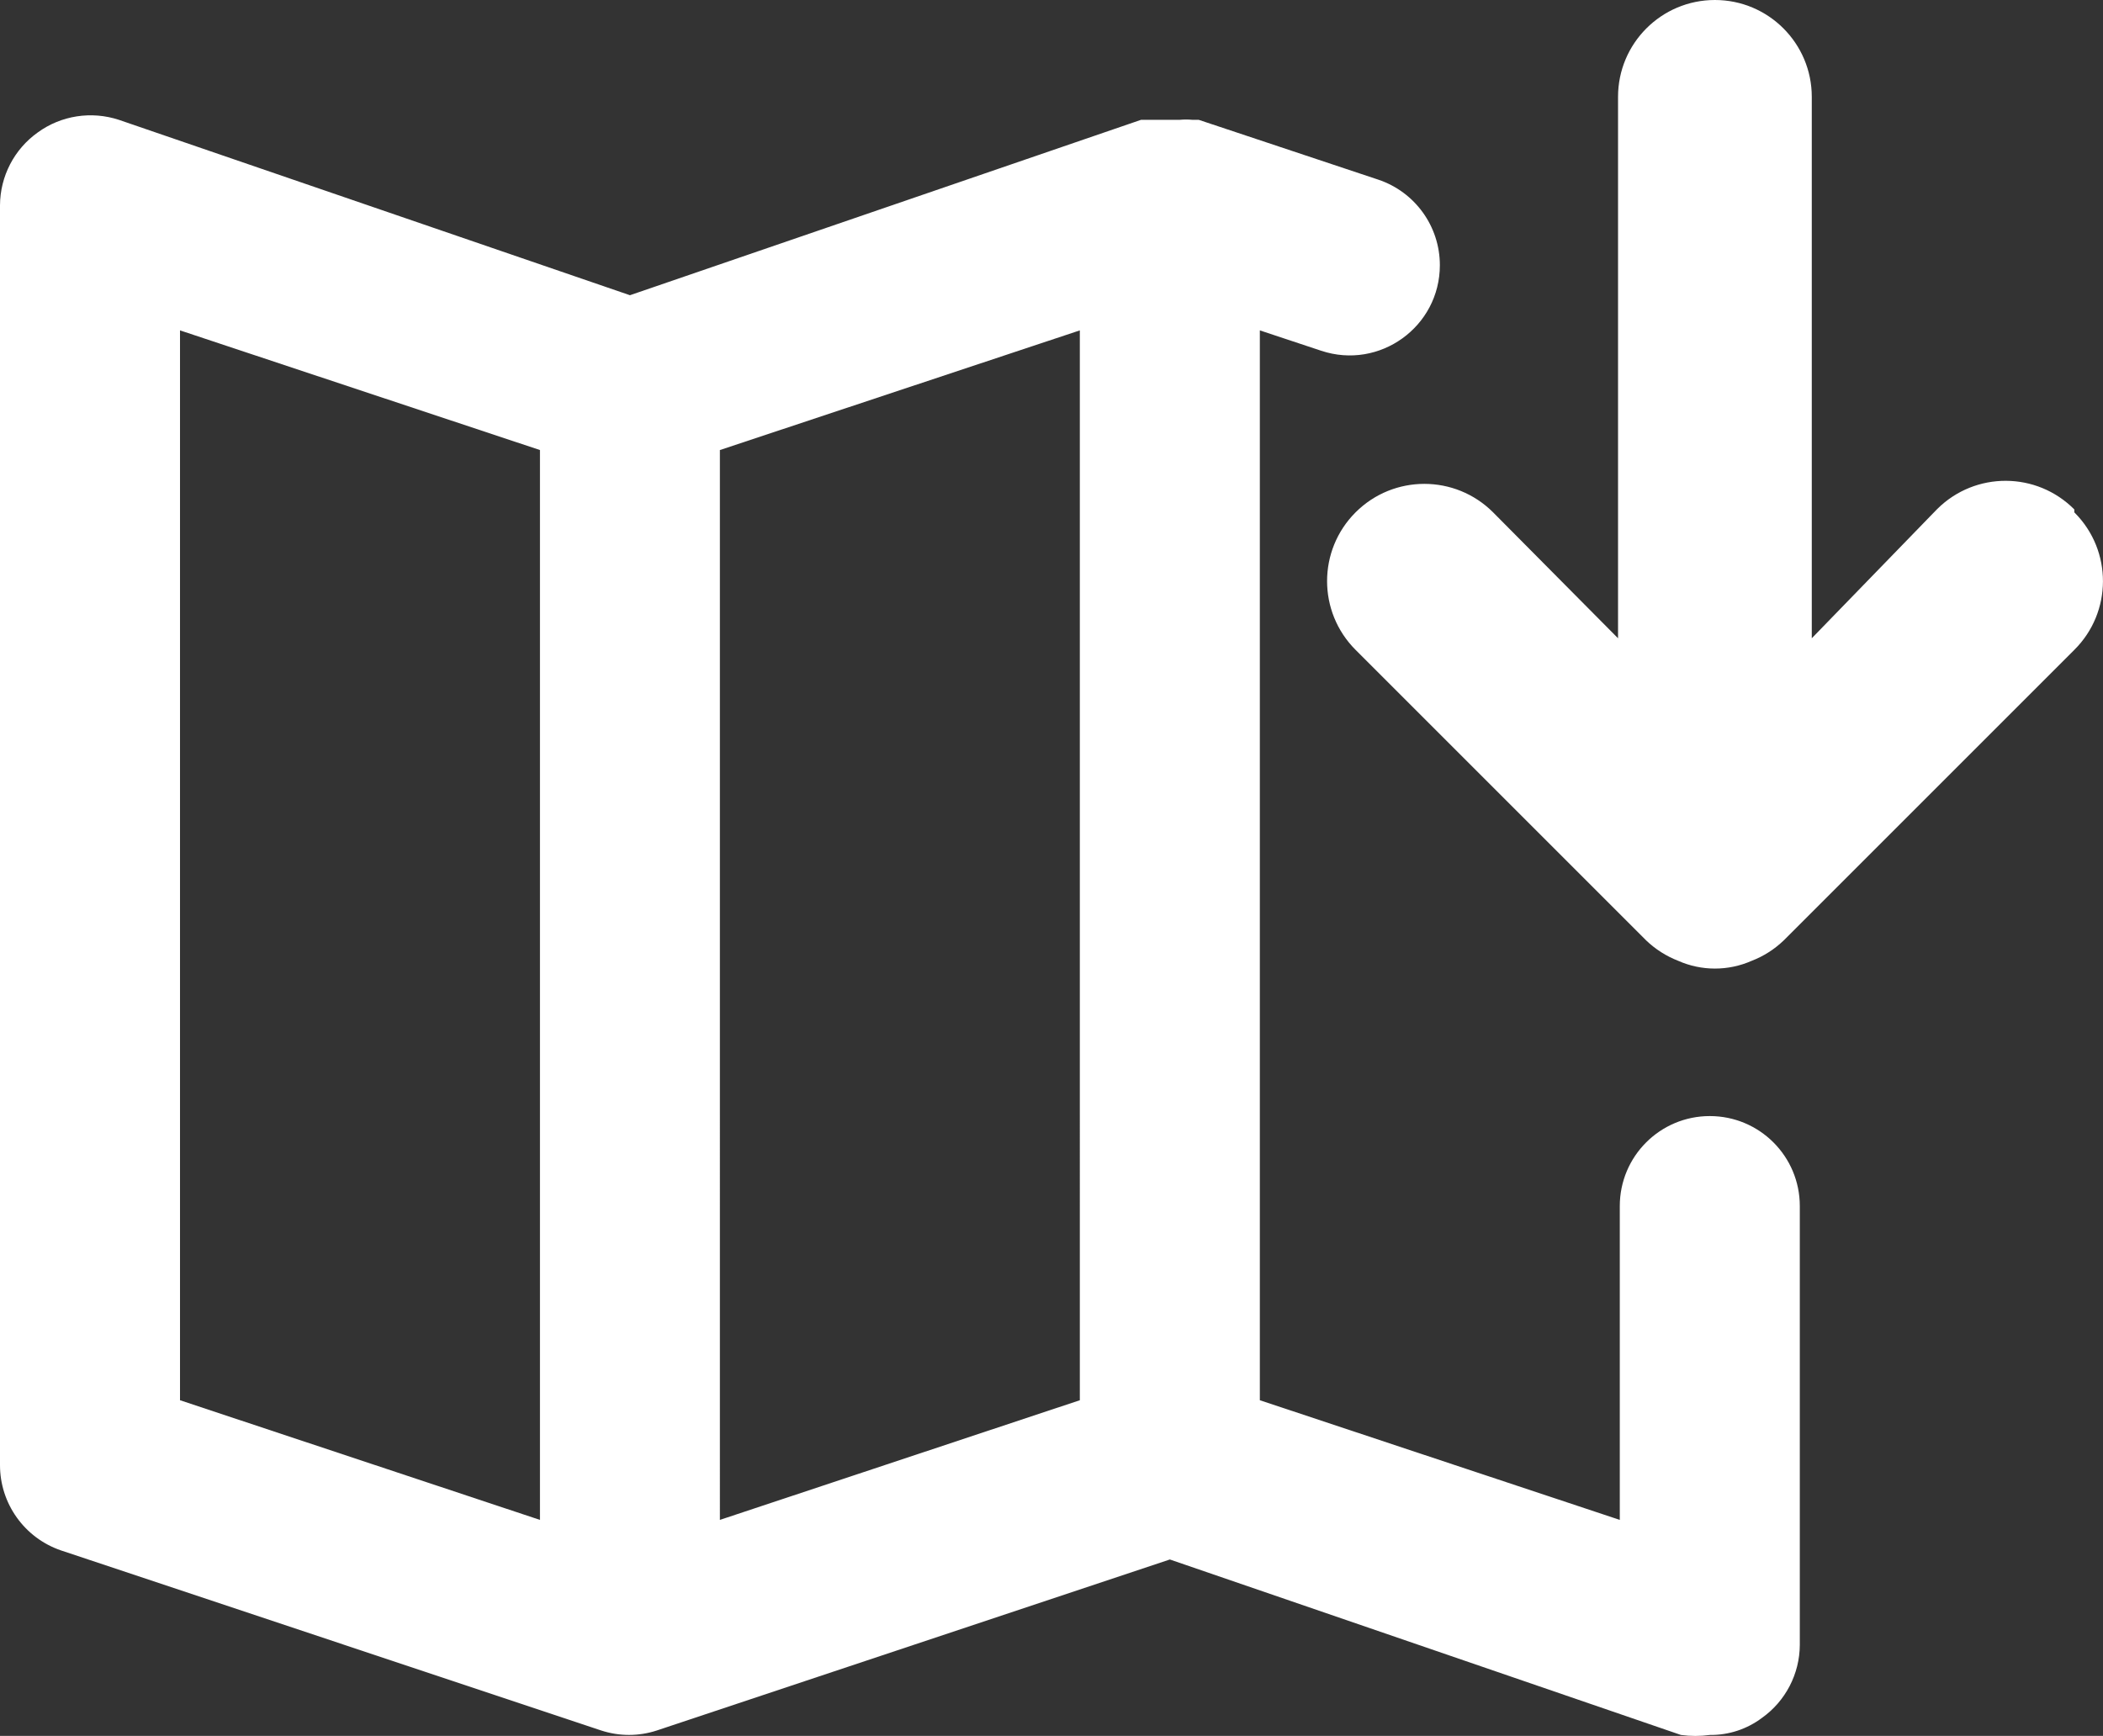
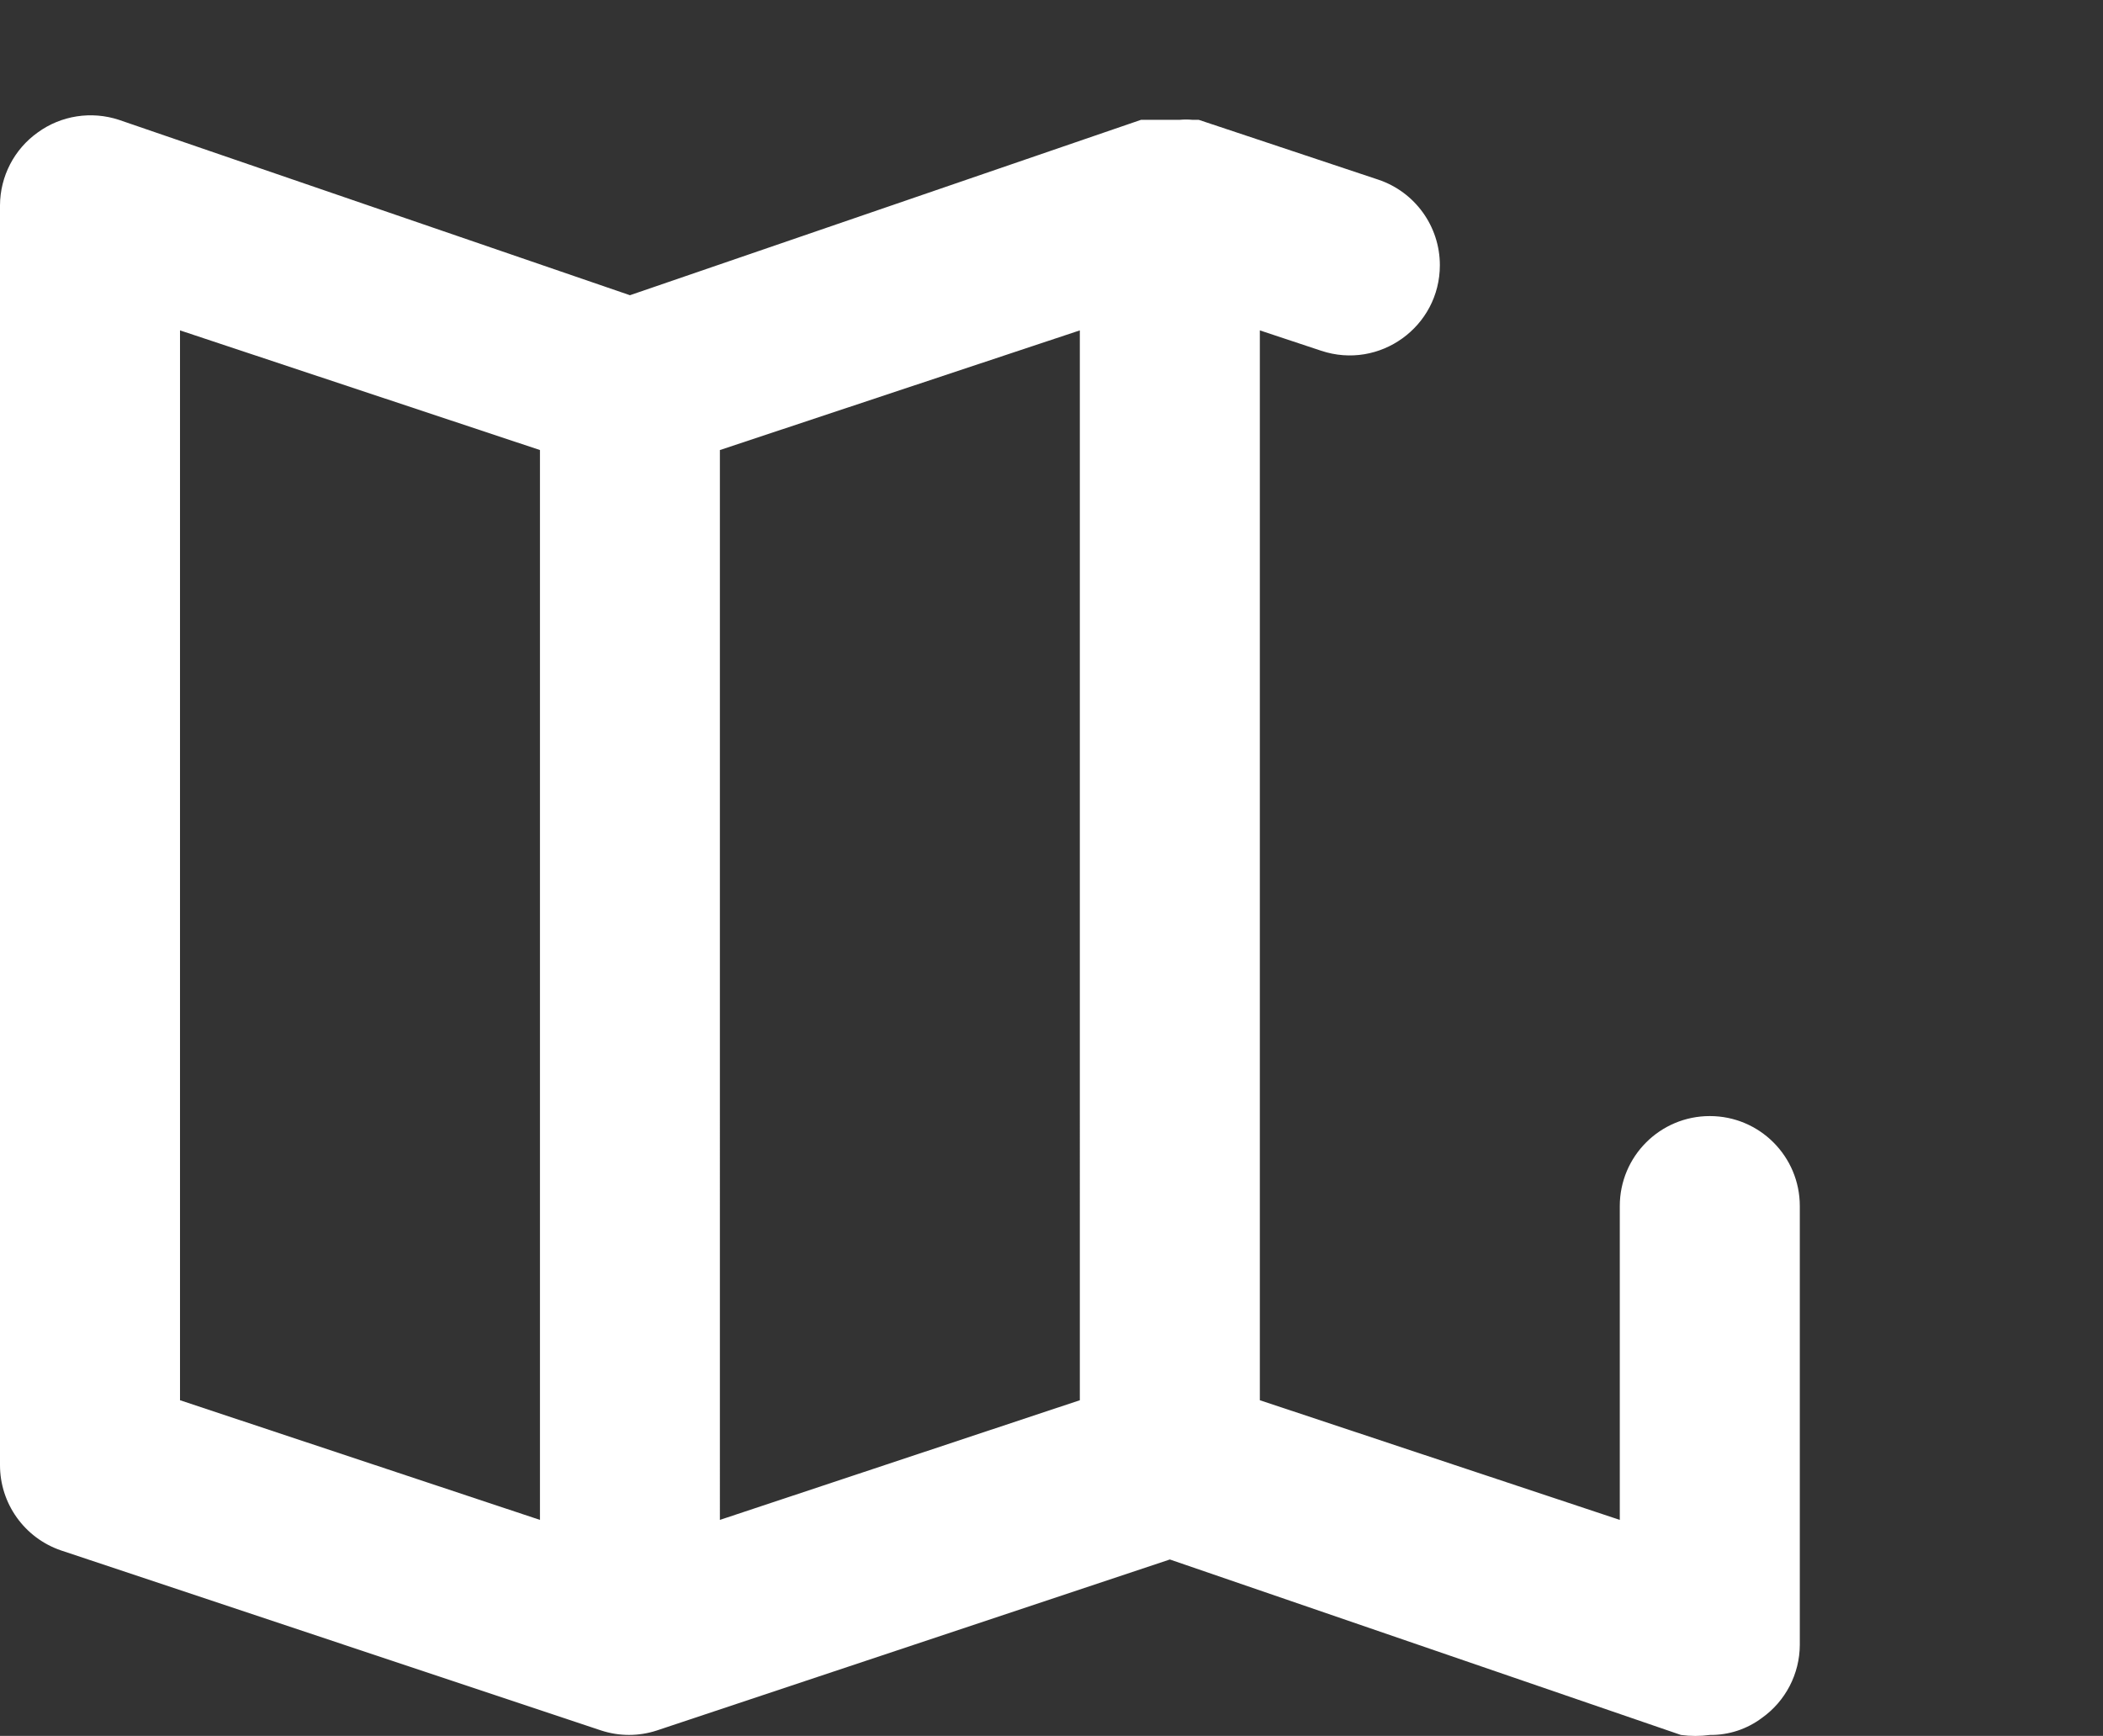
<svg xmlns="http://www.w3.org/2000/svg" version="1.1" x="0px" y="0px" viewBox="0 0 27.571 22.761" style="enable-background:new 0 0 27.571 22.761;" xml:space="preserve">
  <rect x="0" y="0" width="27.571" height="22.761" fill="#333333" stroke="none" />
  <style type="text/css">
	.st0{fill:#5CA63A;}
	.st1{fill:none;stroke:#5CA63A;stroke-width:7.663;stroke-miterlimit:10;}
	.st2{fill:#FFFFFF;}
	.st3{fill:none;stroke:#FFFFFF;stroke-width:7.663;stroke-miterlimit:10;}
	.st4{opacity:0.4;}
	.st5{opacity:0.7;fill:#E8E8E8;}
	.st6{fill:#DC4135;}
	.st7{fill:#1D1E1C;}
	.st8{fill:#CFD248;}
	.st9{fill:#E8DC3B;}
	.st10{opacity:0.05;}
	.st11{opacity:0.15;fill:#FFFFFF;}
	.st12{display:none;}
	.st13{display:inline;}
	.st14{fill:none;stroke:#00FFFF;stroke-width:1.061;stroke-miterlimit:10;}
</style>
  <g id="Livello_1">
    <g>
      <g>
-         <path class="st2" d="M27.195,6.68c-0.494-0.498-1.298-0.501-1.796-0.007     c-0.002,0.002-0.005,0.005-0.007,0.007L23.753,8.369V1.27     C23.753,0.569,23.185,0,22.483,0s-1.27,0.569-1.27,1.27v7.099l-1.638-1.651     c-0.498-0.498-1.305-0.498-1.803,0c-0.498,0.498-0.498,1.305,0,1.803l3.81,3.81     c0.121,0.116,0.263,0.206,0.419,0.267c0.307,0.136,0.658,0.136,0.965,0     c0.156-0.06,0.298-0.151,0.419-0.267l3.81-3.81     c0.498-0.494,0.501-1.298,0.007-1.796c-0.002-0.002-0.005-0.005-0.007-0.007     V6.68z" />
        <path class="st2" d="M21.236,15.814v4.115l-4.719-1.569V4.332l0.804,0.267     c0.766,0.255,1.556-0.315,1.556-1.122V3.477c0-0.509-0.326-0.961-0.809-1.122     l-2.353-0.784H15.632c-0.055-0.005-0.11-0.005-0.165,0h-0.271h-0.153h-0.083     l-6.701,2.3l-6.701-2.3C1.197,1.453,0.802,1.514,0.496,1.736     C0.186,1.956,0.002,2.312,0,2.692v16.517     c-0.001,0.507,0.322,0.958,0.802,1.121l7.079,2.36     c0.238,0.078,0.494,0.078,0.731,0l6.725-2.242l6.701,2.301     c0.125,0.017,0.252,0.017,0.378,0c0.247,0.003,0.487-0.076,0.684-0.224     c0.309-0.22,0.494-0.576,0.496-0.956v-5.755c0-0.652-0.528-1.18-1.18-1.18     h-0C21.764,14.634,21.236,15.162,21.236,15.814z M7.079,19.929l-4.719-1.569     V4.332l4.719,1.569V19.929z M14.157,18.36l-4.719,1.569V5.901l4.719-1.569     V18.36z" />
      </g>
    </g>
  </g>
  <g id="Livello_2" class="st12">
</g>
</svg>